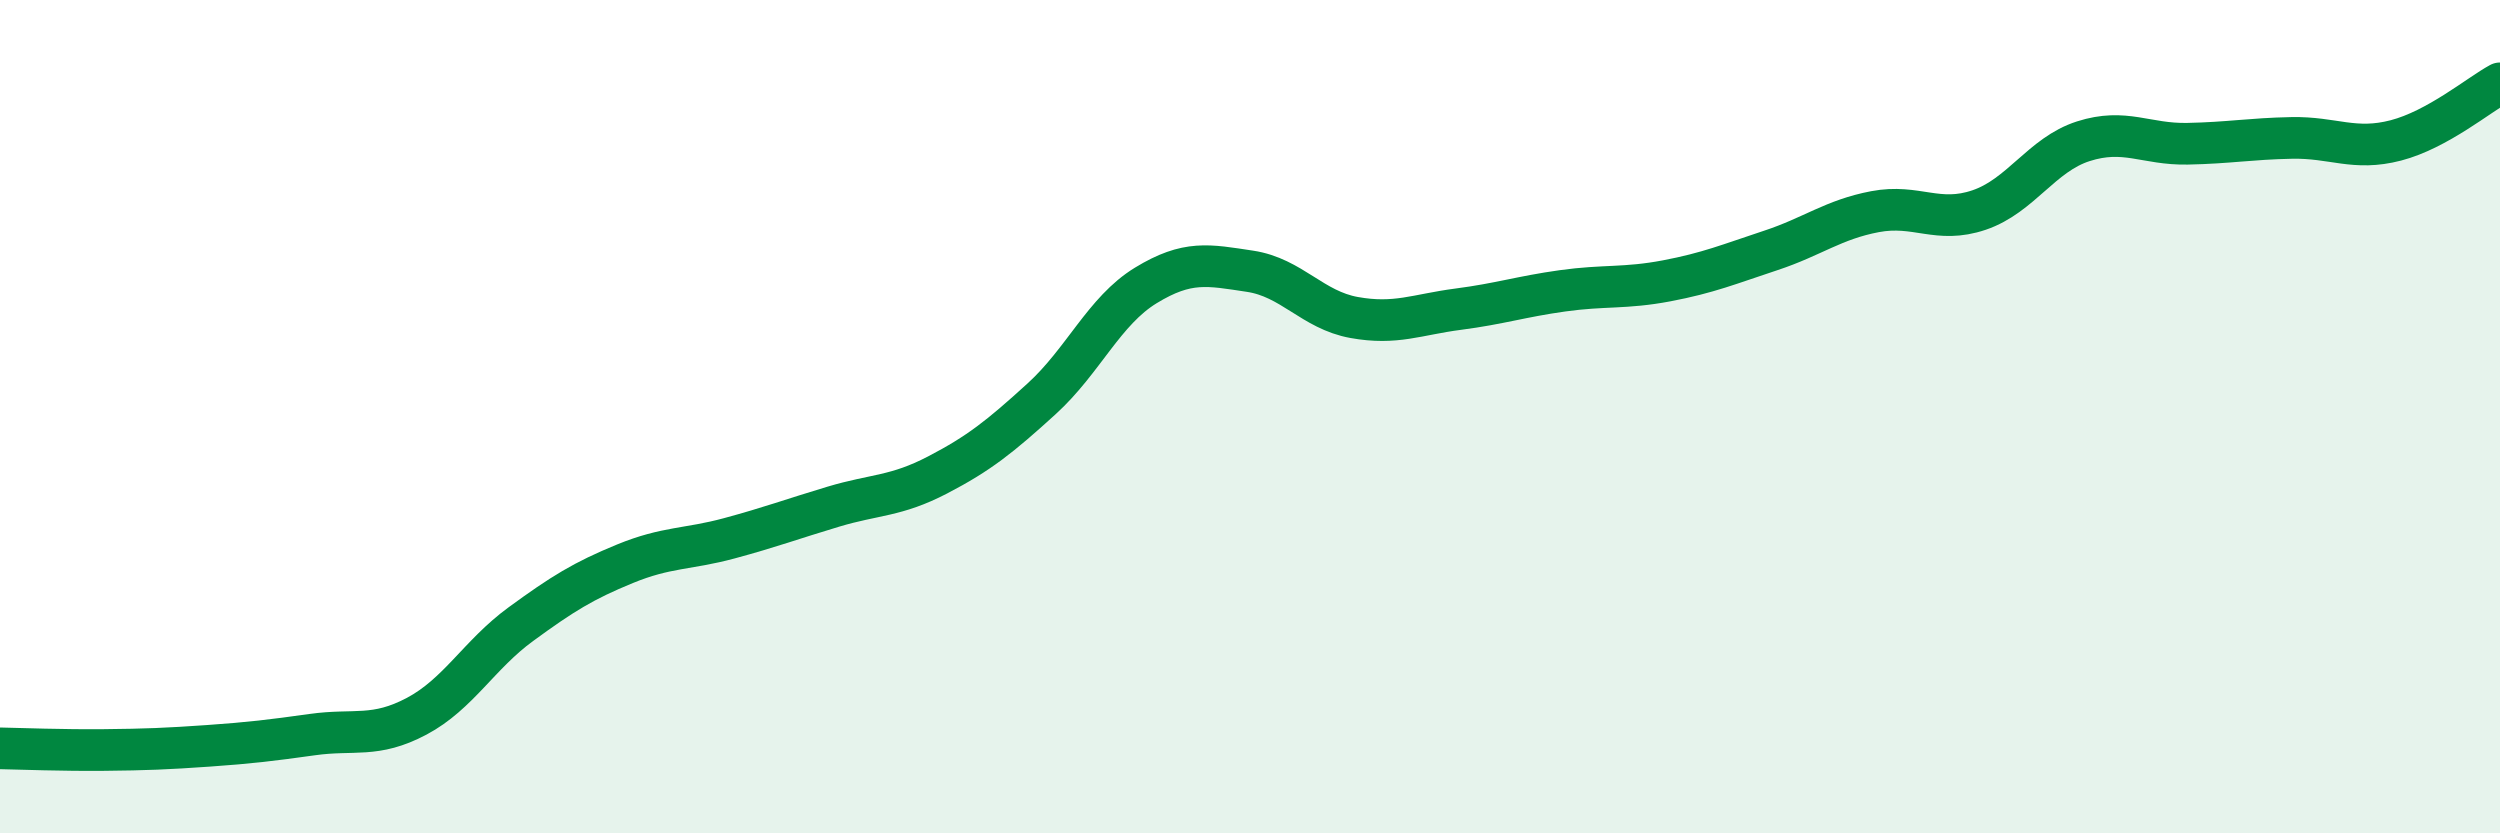
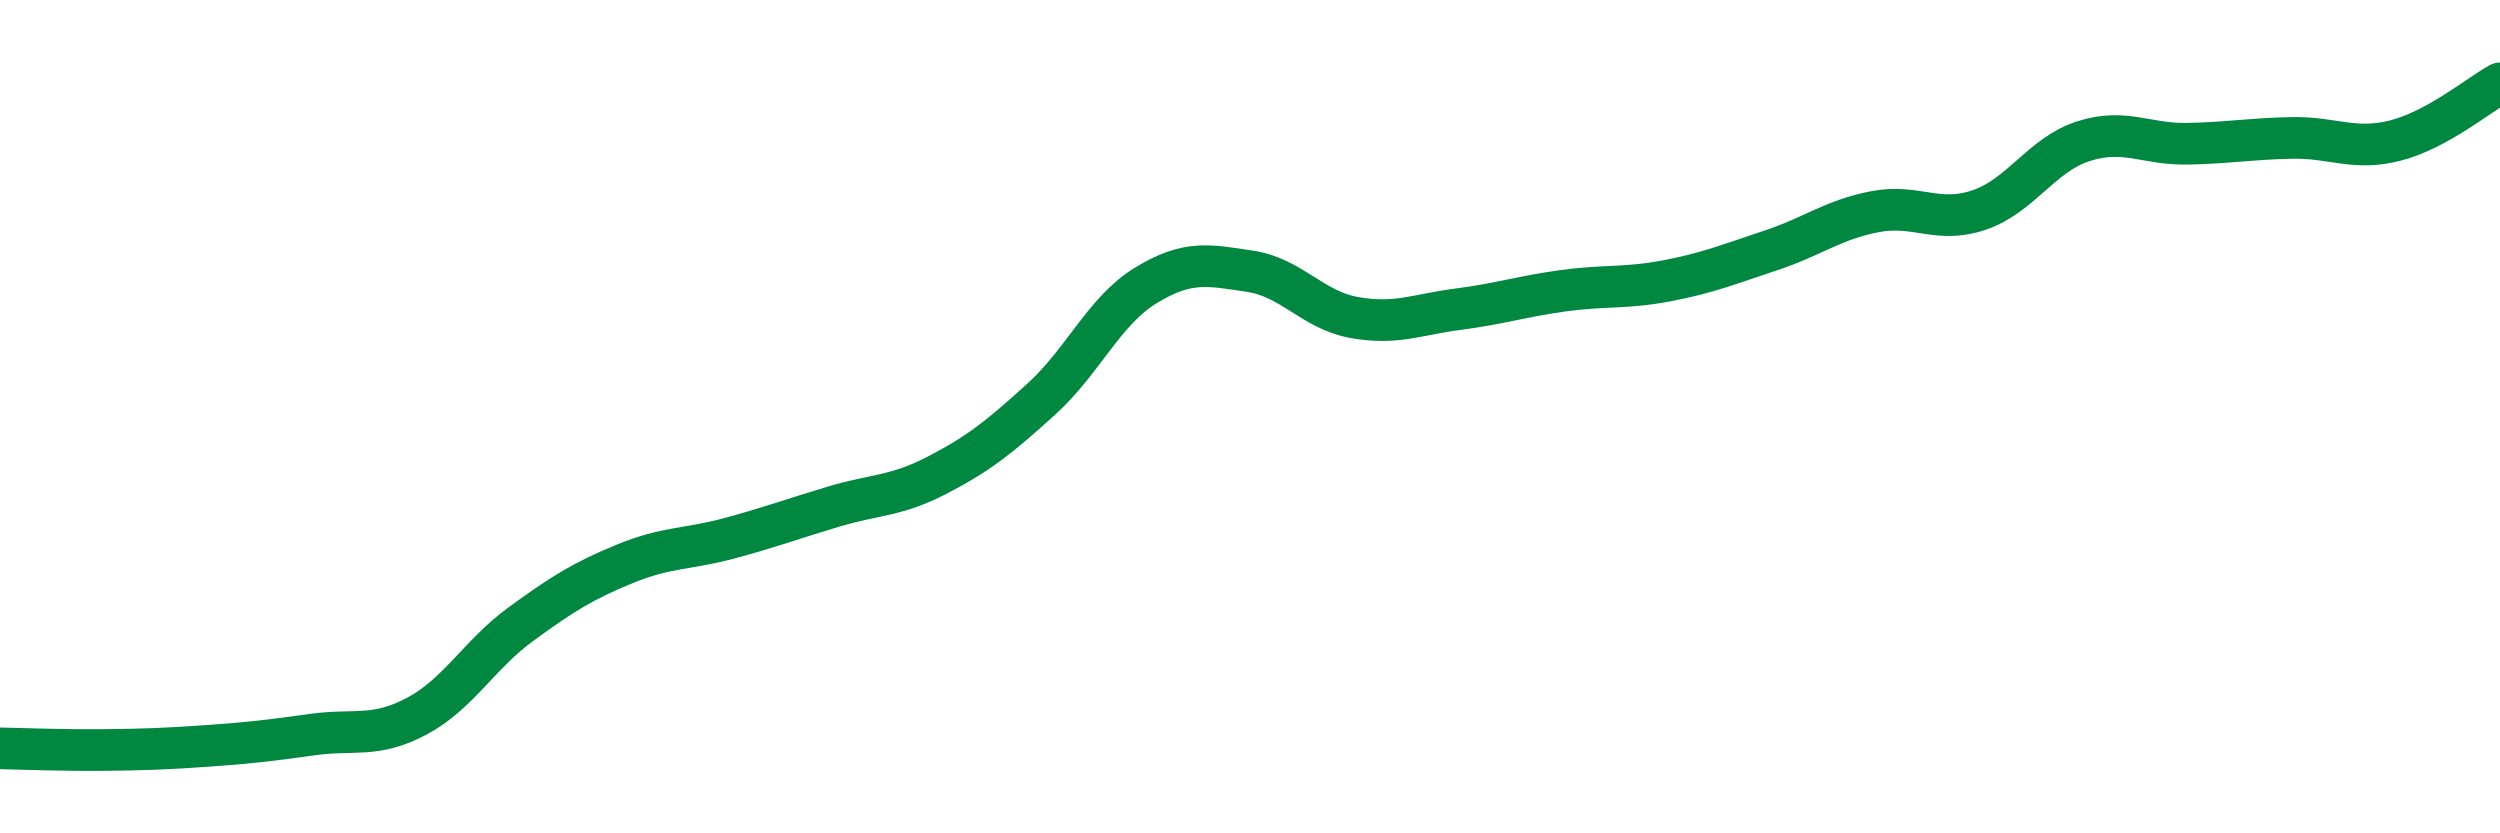
<svg xmlns="http://www.w3.org/2000/svg" width="60" height="20" viewBox="0 0 60 20">
-   <path d="M 0,17.96 C 0.5,17.97 1.5,18.01 2.5,18 C 3.5,17.99 4,17.97 5,17.9 C 6,17.83 6.5,17.77 7.5,17.63 C 8.5,17.49 9,17.72 10,17.19 C 11,16.66 11.5,15.71 12.5,14.98 C 13.5,14.25 14,13.94 15,13.53 C 16,13.12 16.5,13.19 17.5,12.92 C 18.5,12.65 19,12.46 20,12.16 C 21,11.86 21.5,11.92 22.5,11.4 C 23.5,10.88 24,10.48 25,9.57 C 26,8.66 26.5,7.46 27.5,6.85 C 28.5,6.24 29,6.36 30,6.51 C 31,6.66 31.5,7.44 32.5,7.62 C 33.5,7.8 34,7.55 35,7.42 C 36,7.29 36.5,7.12 37.5,6.98 C 38.5,6.84 39,6.93 40,6.74 C 41,6.55 41.5,6.34 42.5,6.01 C 43.5,5.68 44,5.27 45,5.08 C 46,4.89 46.5,5.38 47.5,5.04 C 48.5,4.7 49,3.71 50,3.39 C 51,3.07 51.5,3.47 52.5,3.45 C 53.5,3.43 54,3.33 55,3.31 C 56,3.29 56.5,3.63 57.5,3.37 C 58.5,3.11 59.5,2.27 60,2L60 20L0 20Z" fill="#008740" opacity="0.1" stroke-linecap="round" stroke-linejoin="round" />
  <path d="M 0,17.96 C 0.5,17.97 1.5,18.01 2.5,18 C 3.5,17.99 4,17.97 5,17.9 C 6,17.83 6.5,17.77 7.5,17.63 C 8.5,17.49 9,17.72 10,17.19 C 11,16.66 11.5,15.71 12.5,14.98 C 13.5,14.25 14,13.94 15,13.53 C 16,13.12 16.5,13.19 17.5,12.92 C 18.5,12.65 19,12.46 20,12.16 C 21,11.86 21.5,11.92 22.5,11.4 C 23.5,10.88 24,10.48 25,9.57 C 26,8.66 26.5,7.46 27.5,6.85 C 28.5,6.24 29,6.36 30,6.51 C 31,6.66 31.5,7.44 32.5,7.62 C 33.5,7.8 34,7.55 35,7.42 C 36,7.29 36.5,7.12 37.5,6.98 C 38.5,6.84 39,6.93 40,6.74 C 41,6.55 41.5,6.34 42.5,6.01 C 43.5,5.68 44,5.27 45,5.08 C 46,4.89 46.5,5.38 47.5,5.04 C 48.5,4.7 49,3.71 50,3.39 C 51,3.07 51.5,3.47 52.5,3.45 C 53.5,3.43 54,3.33 55,3.31 C 56,3.29 56.5,3.63 57.5,3.37 C 58.5,3.11 59.5,2.27 60,2" stroke="#008740" stroke-width="1" fill="none" stroke-linecap="round" stroke-linejoin="round" />
</svg>